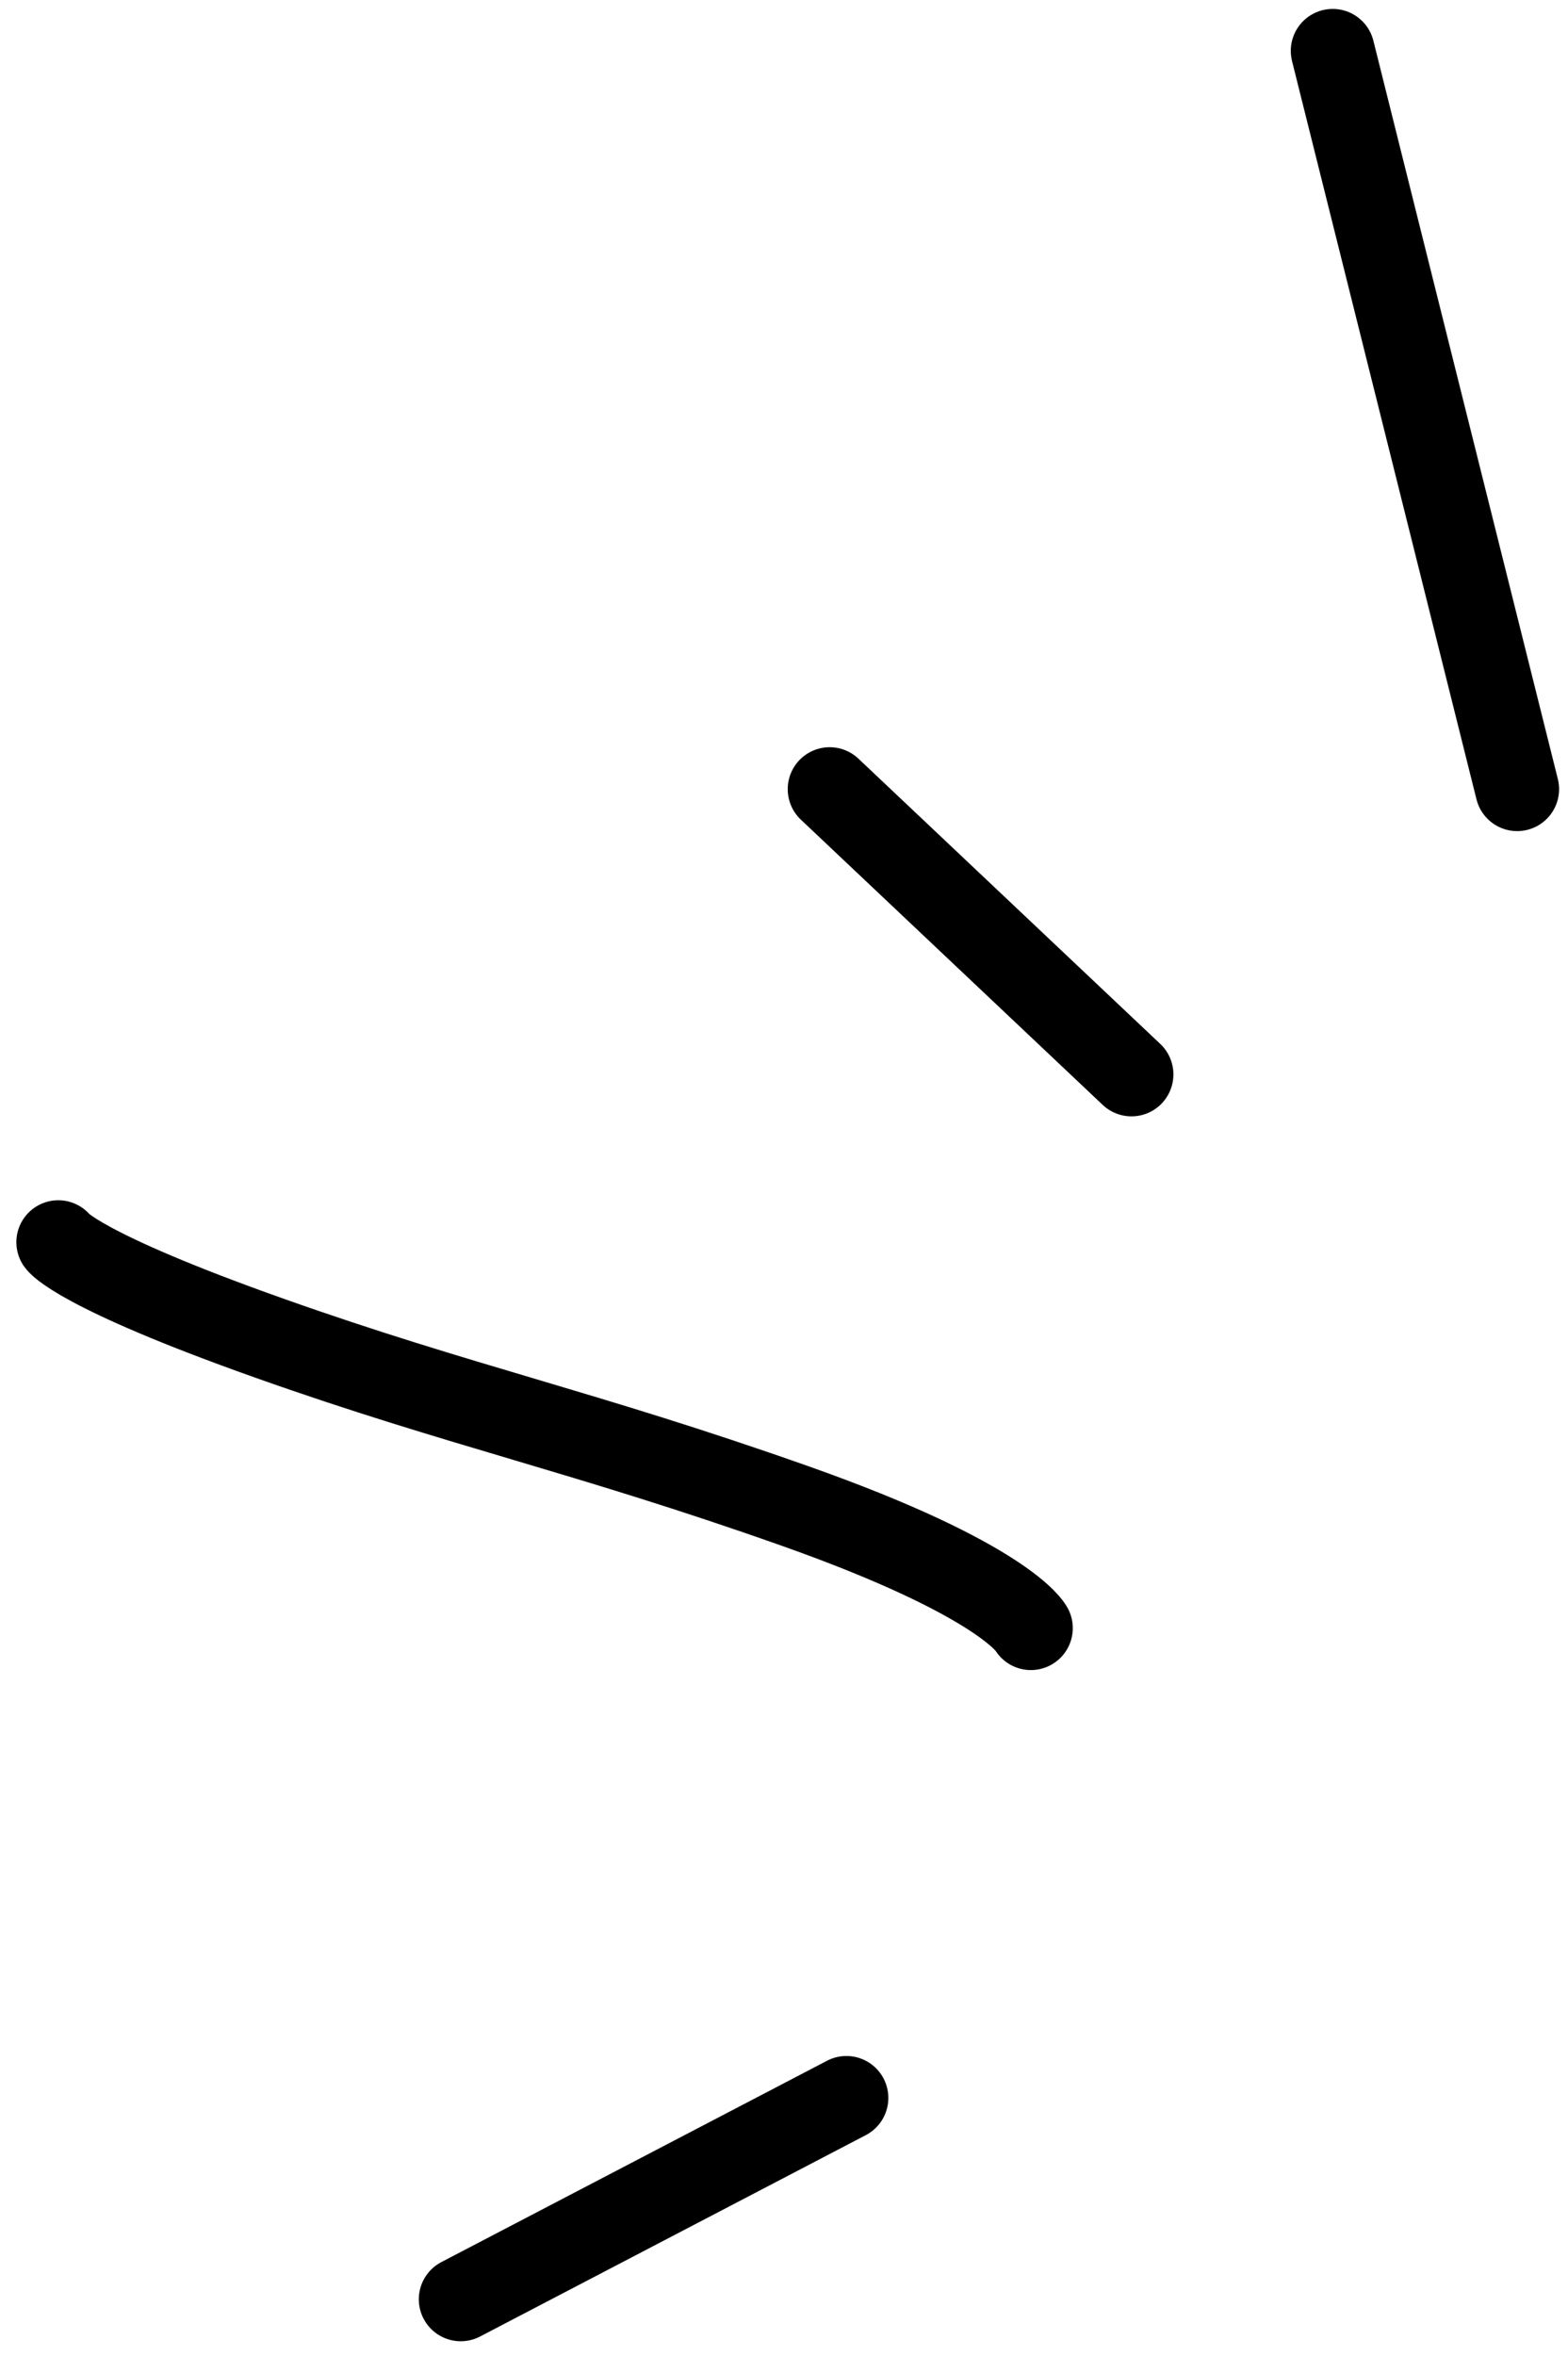
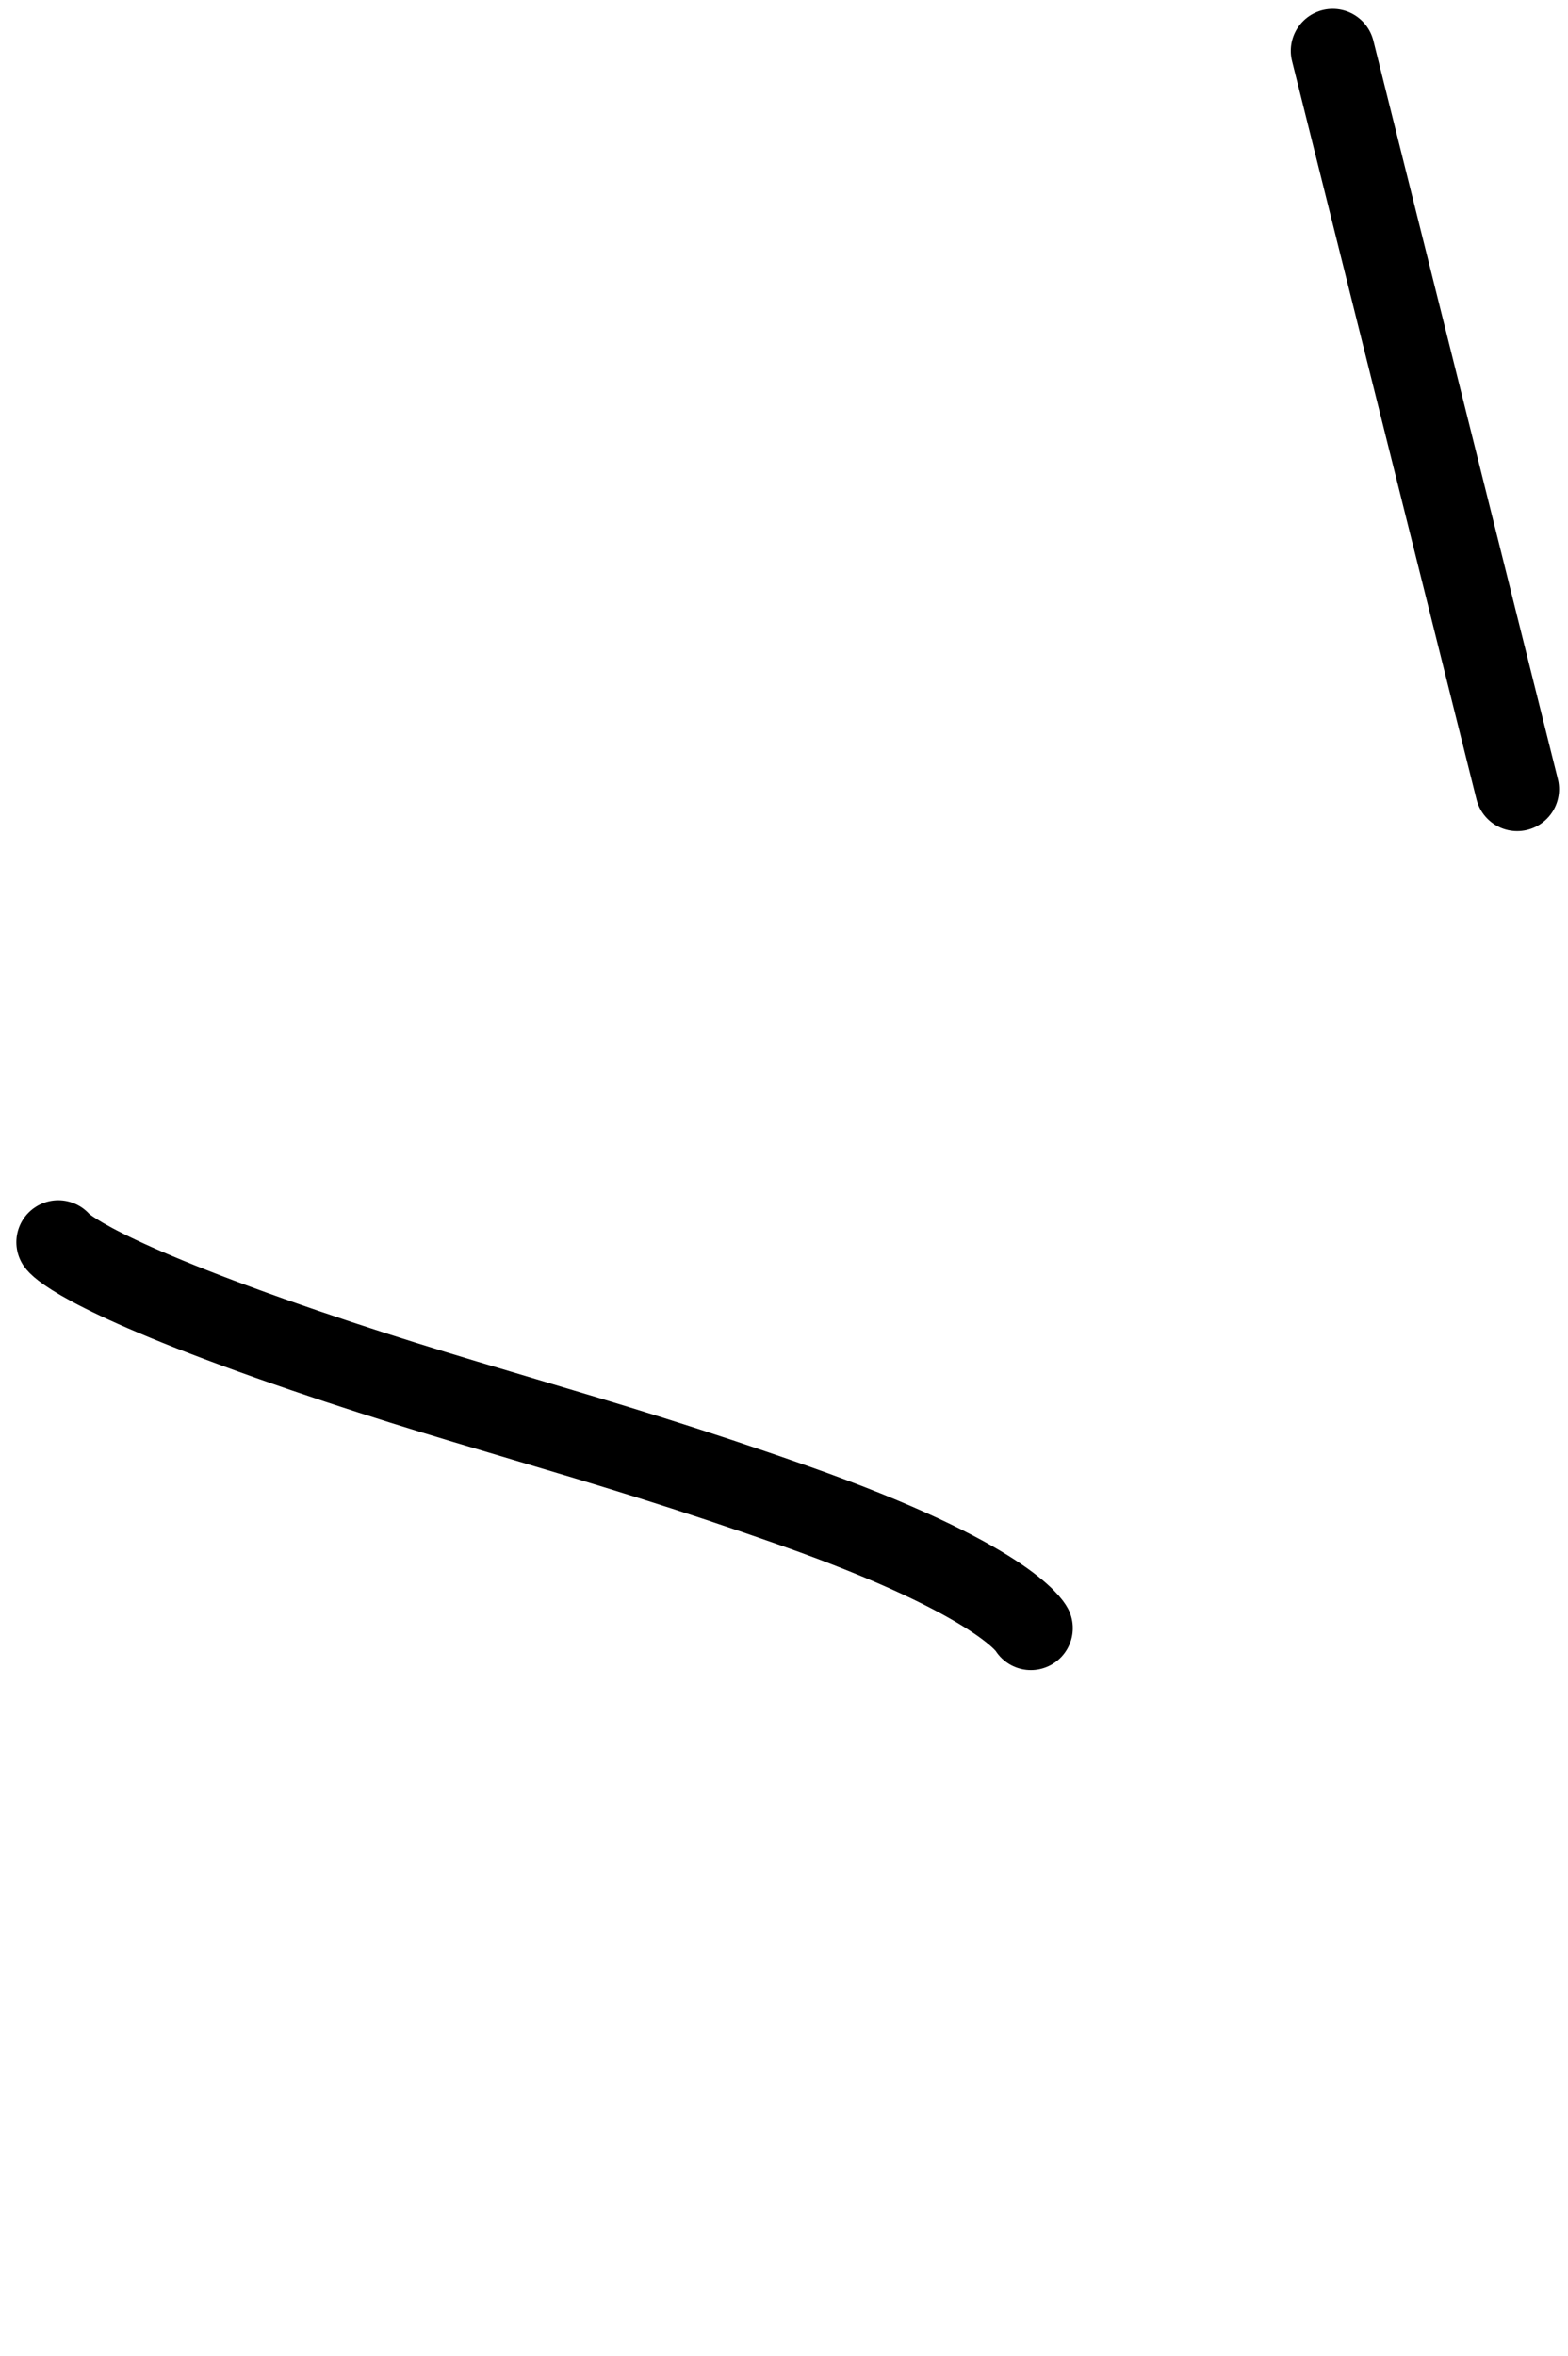
<svg xmlns="http://www.w3.org/2000/svg" width="93.508" height="140.405" viewBox="0 0 93.508 140.405">
  <g id="Group_31" data-name="Group 31" transform="translate(-11385.024 -4419.468)">
-     <line id="Line_3" data-name="Line 3" y1="12" x2="23" transform="translate(11412.5 4544.5)" fill="none" stroke="#000" stroke-linecap="round" stroke-width="5" />
-     <line id="Line_4" data-name="Line 4" x2="18" y2="17" transform="translate(11434.5 4466.5)" fill="none" stroke="#000" stroke-linecap="round" stroke-width="5" />
    <line id="Line_5" data-name="Line 5" x2="11" y2="44" transform="translate(11464.5 4422.5)" fill="none" stroke="#000" stroke-linecap="round" stroke-width="5" />
    <path id="Path_45" data-name="Path 45" d="M0,0S1.142,1.664,12.6,5.724s18.731,5.544,31.317,9.99S58,23,58,23" transform="translate(11388.5 4493.5)" fill="none" stroke="#000" stroke-linecap="round" stroke-width="5" />
  </g>
</svg>